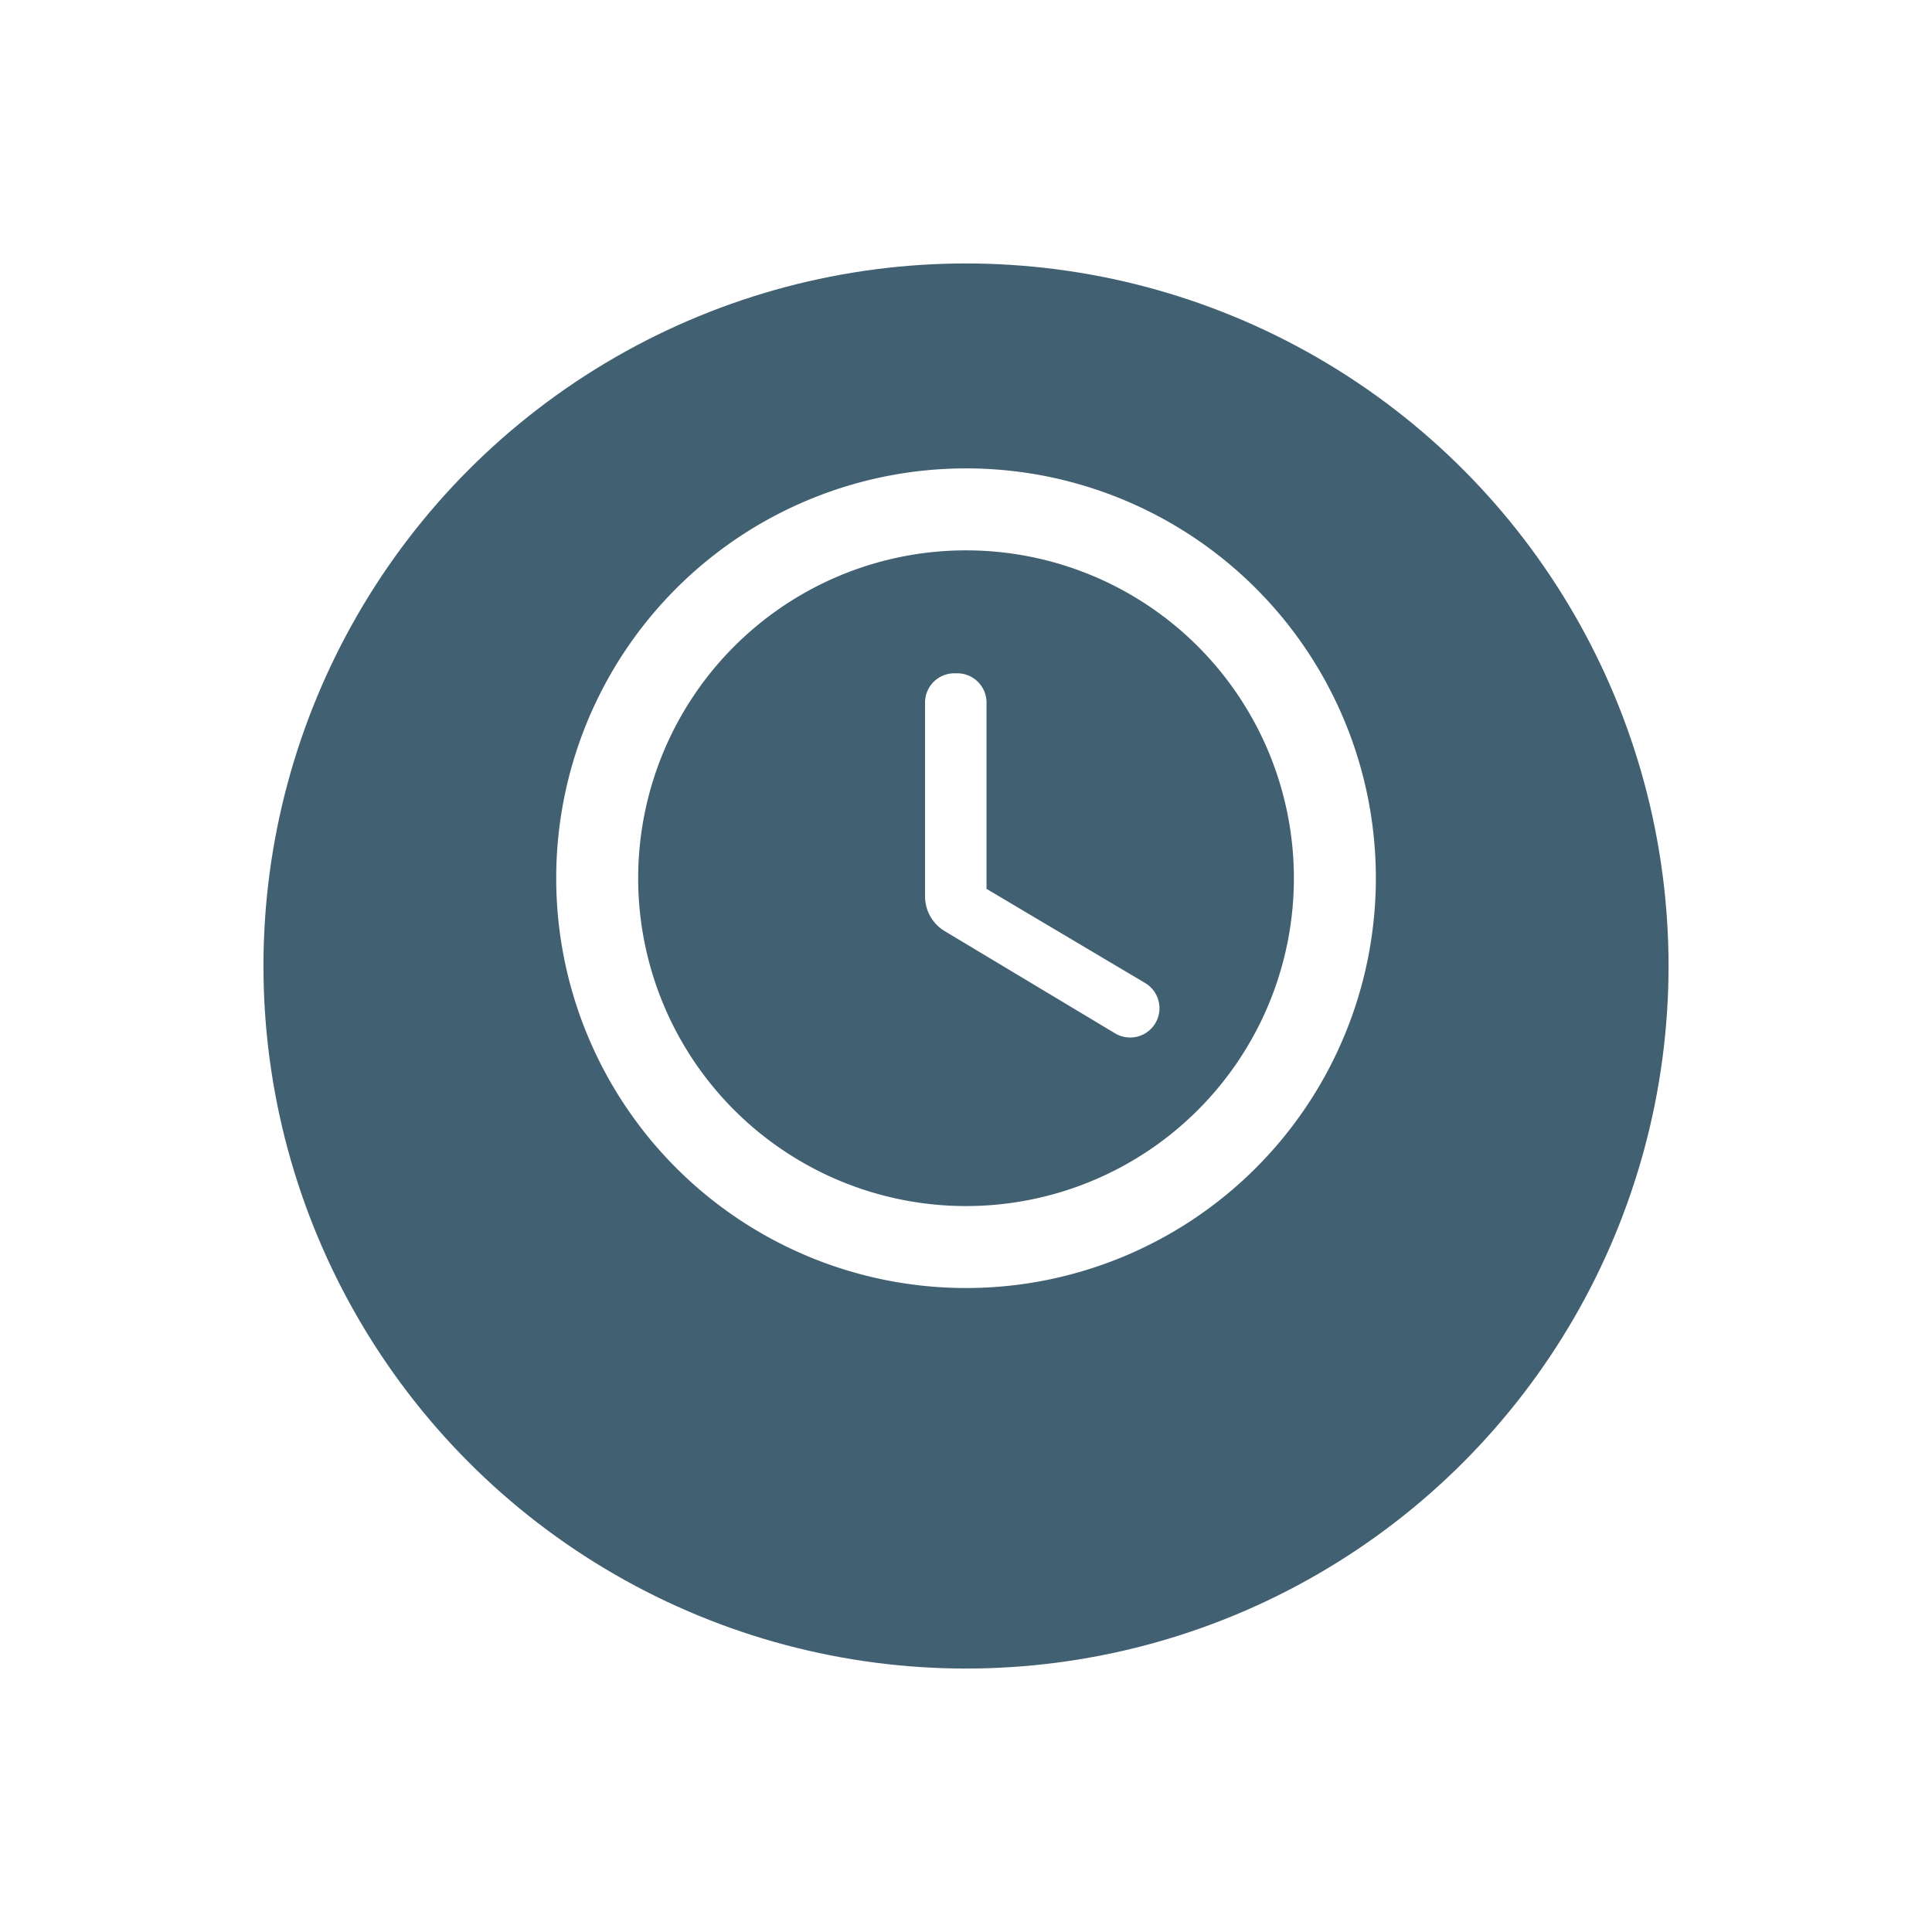
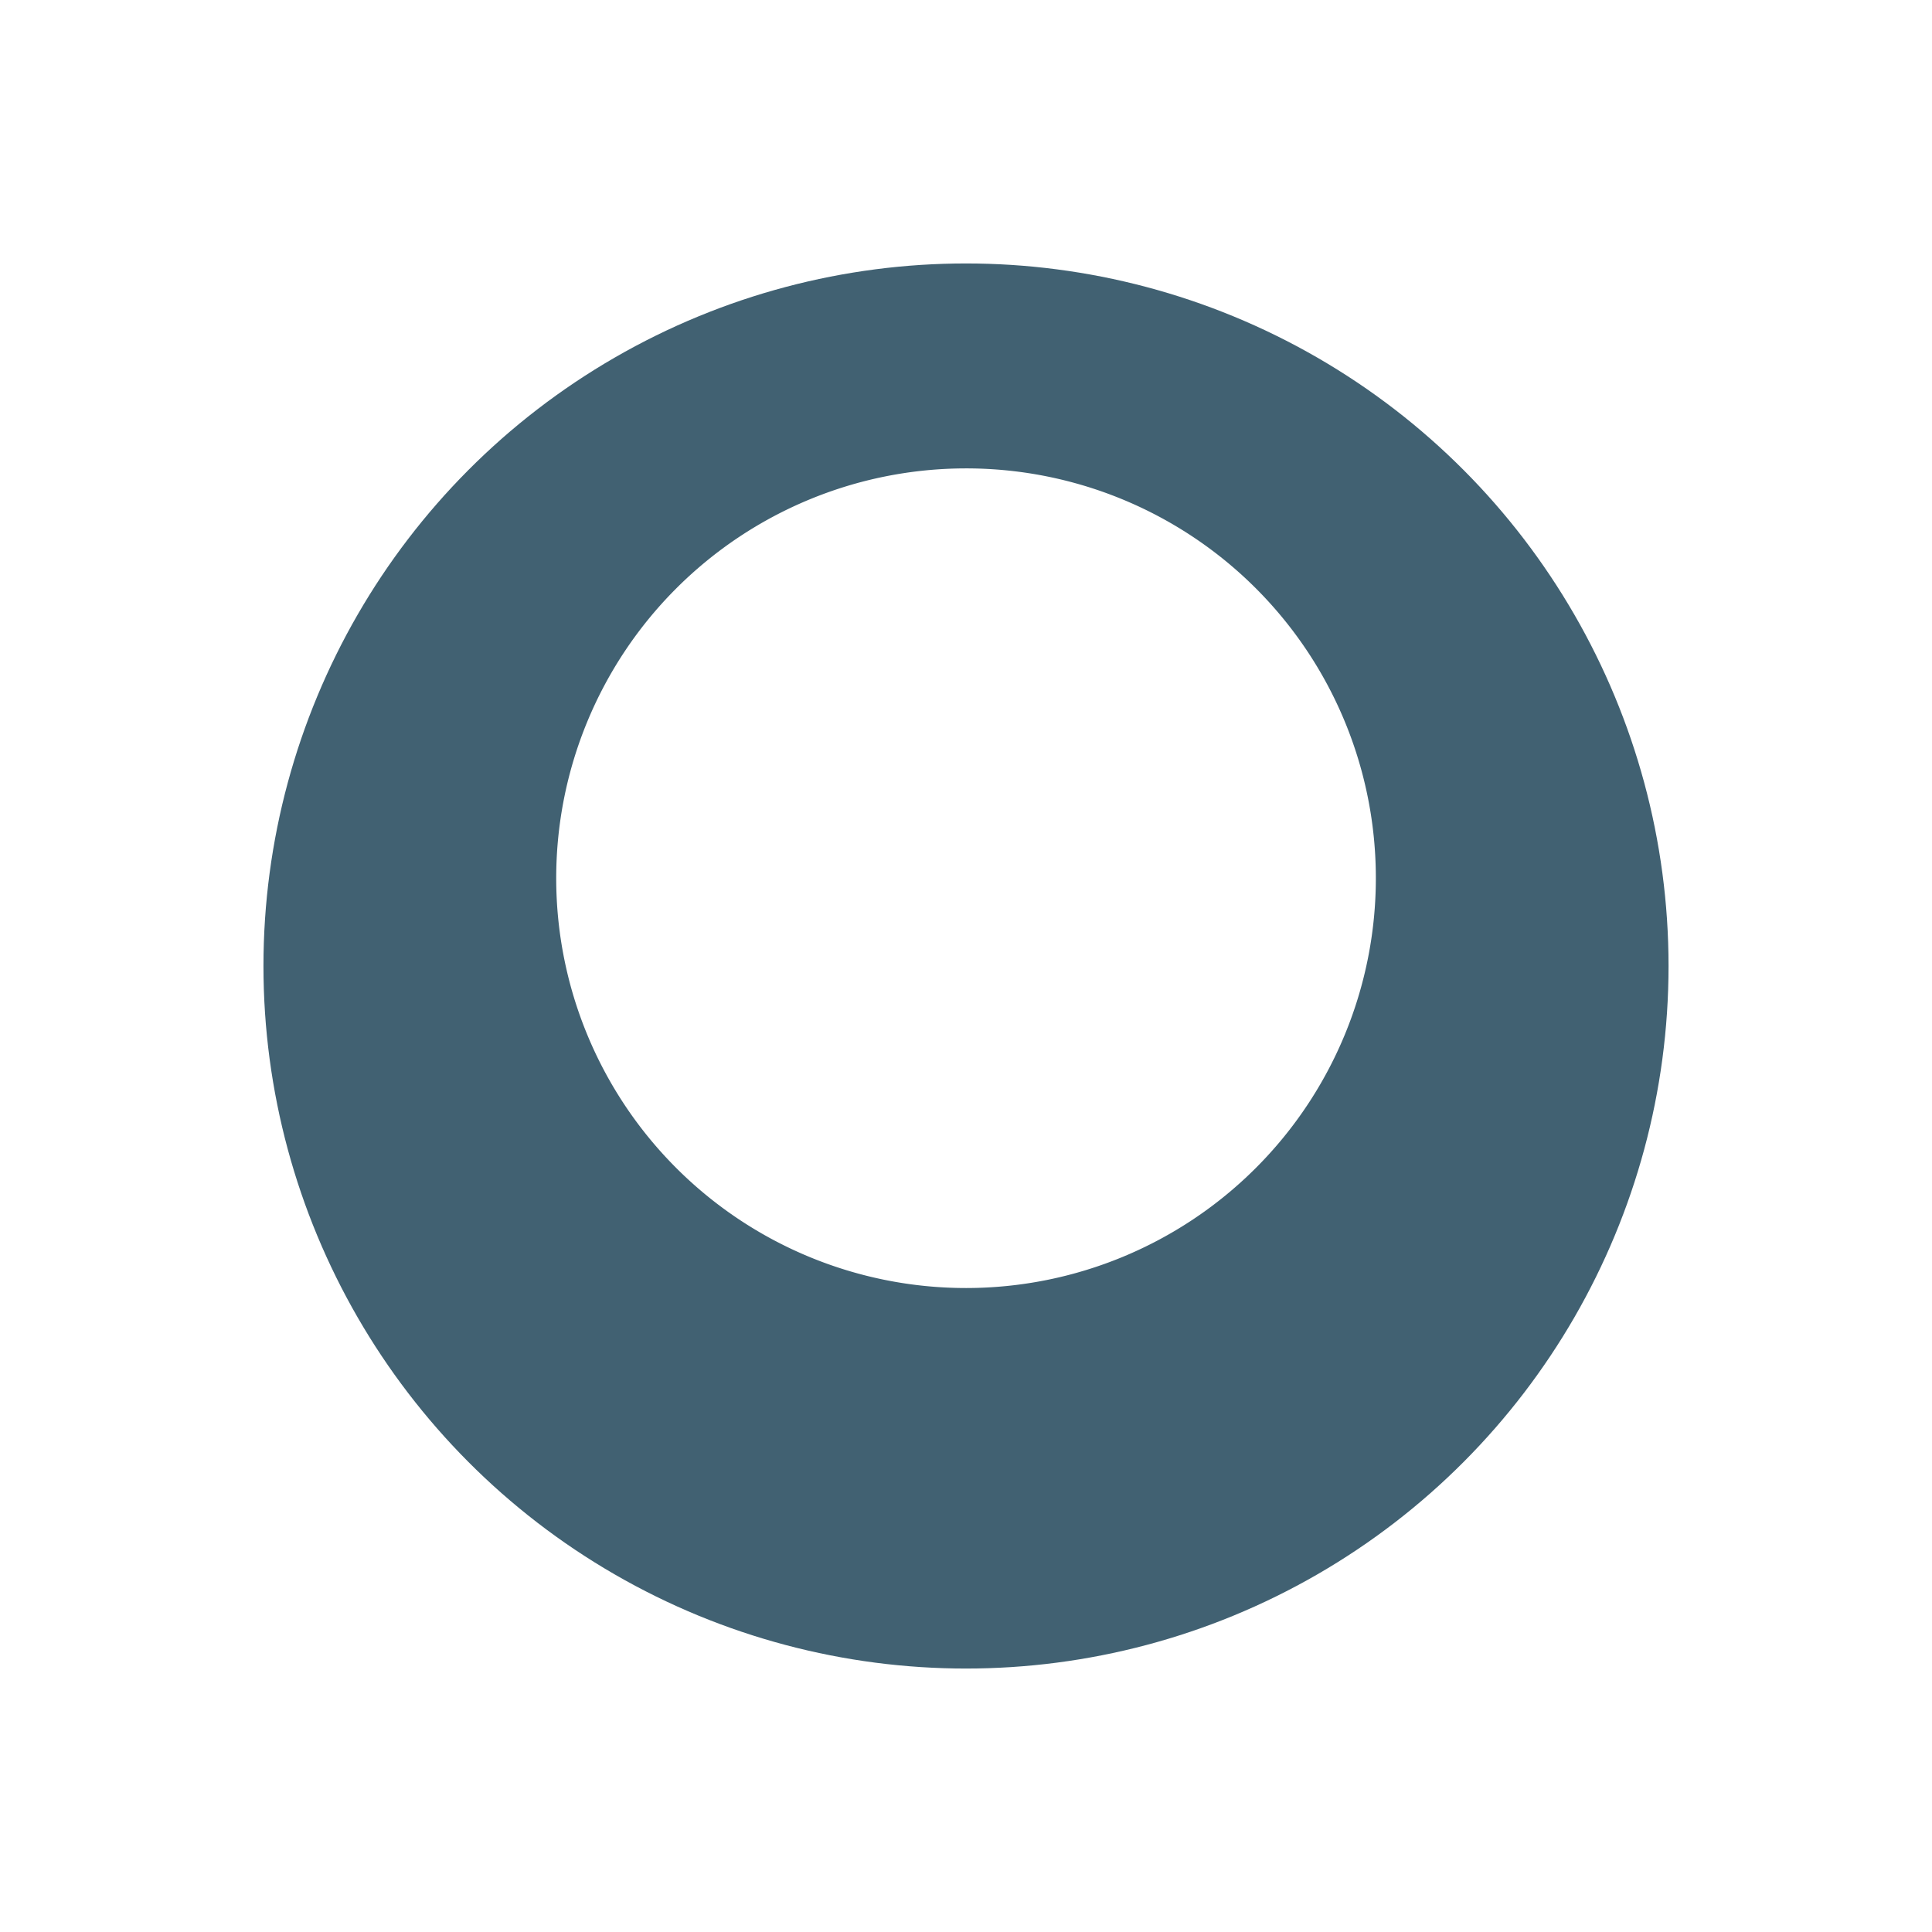
<svg xmlns="http://www.w3.org/2000/svg" width="66" height="66" viewBox="0 0 66 66">
  <defs>
    <style>.a{fill:#416172;}.b{fill:none;}.c{fill:#fff;}.d{filter:url(#a);}</style>
    <filter id="a" x="0" y="0" width="66" height="66" filterUnits="userSpaceOnUse">
      <feOffset dy="3" input="SourceAlpha" />
      <feGaussianBlur stdDeviation="3" result="b" />
      <feFlood flood-opacity="0.161" />
      <feComposite operator="in" in2="b" />
      <feComposite in="SourceGraphic" />
    </filter>
  </defs>
  <g transform="translate(-529 -6875)">
    <g class="d" transform="matrix(1, 0, 0, 1, 529, 6875)">
      <circle class="a" cx="24" cy="24" r="24" transform="translate(9 6)" />
    </g>
    <g transform="translate(546 6889)">
-       <path class="b" d="M0,0H32V32H0Z" />
-       <path class="c" d="M15.986,2A14,14,0,1,0,30,16,13.993,13.993,0,0,0,15.986,2ZM16,27.2A11.2,11.2,0,1,1,27.2,16,11.2,11.2,0,0,1,16,27.2ZM15.692,9h-.084A1,1,0,0,0,14.6,10.008v6.608a1.386,1.386,0,0,0,.686,1.2l5.81,3.486a1,1,0,1,0,1.022-1.722L16.7,16.364V10.008A1,1,0,0,0,15.692,9Z" transform="translate(0.001 0.001)" />
+       <path class="c" d="M15.986,2A14,14,0,1,0,30,16,13.993,13.993,0,0,0,15.986,2ZM16,27.2ZM15.692,9h-.084A1,1,0,0,0,14.6,10.008v6.608a1.386,1.386,0,0,0,.686,1.2l5.81,3.486a1,1,0,1,0,1.022-1.722L16.7,16.364V10.008A1,1,0,0,0,15.692,9Z" transform="translate(0.001 0.001)" />
    </g>
  </g>
</svg>